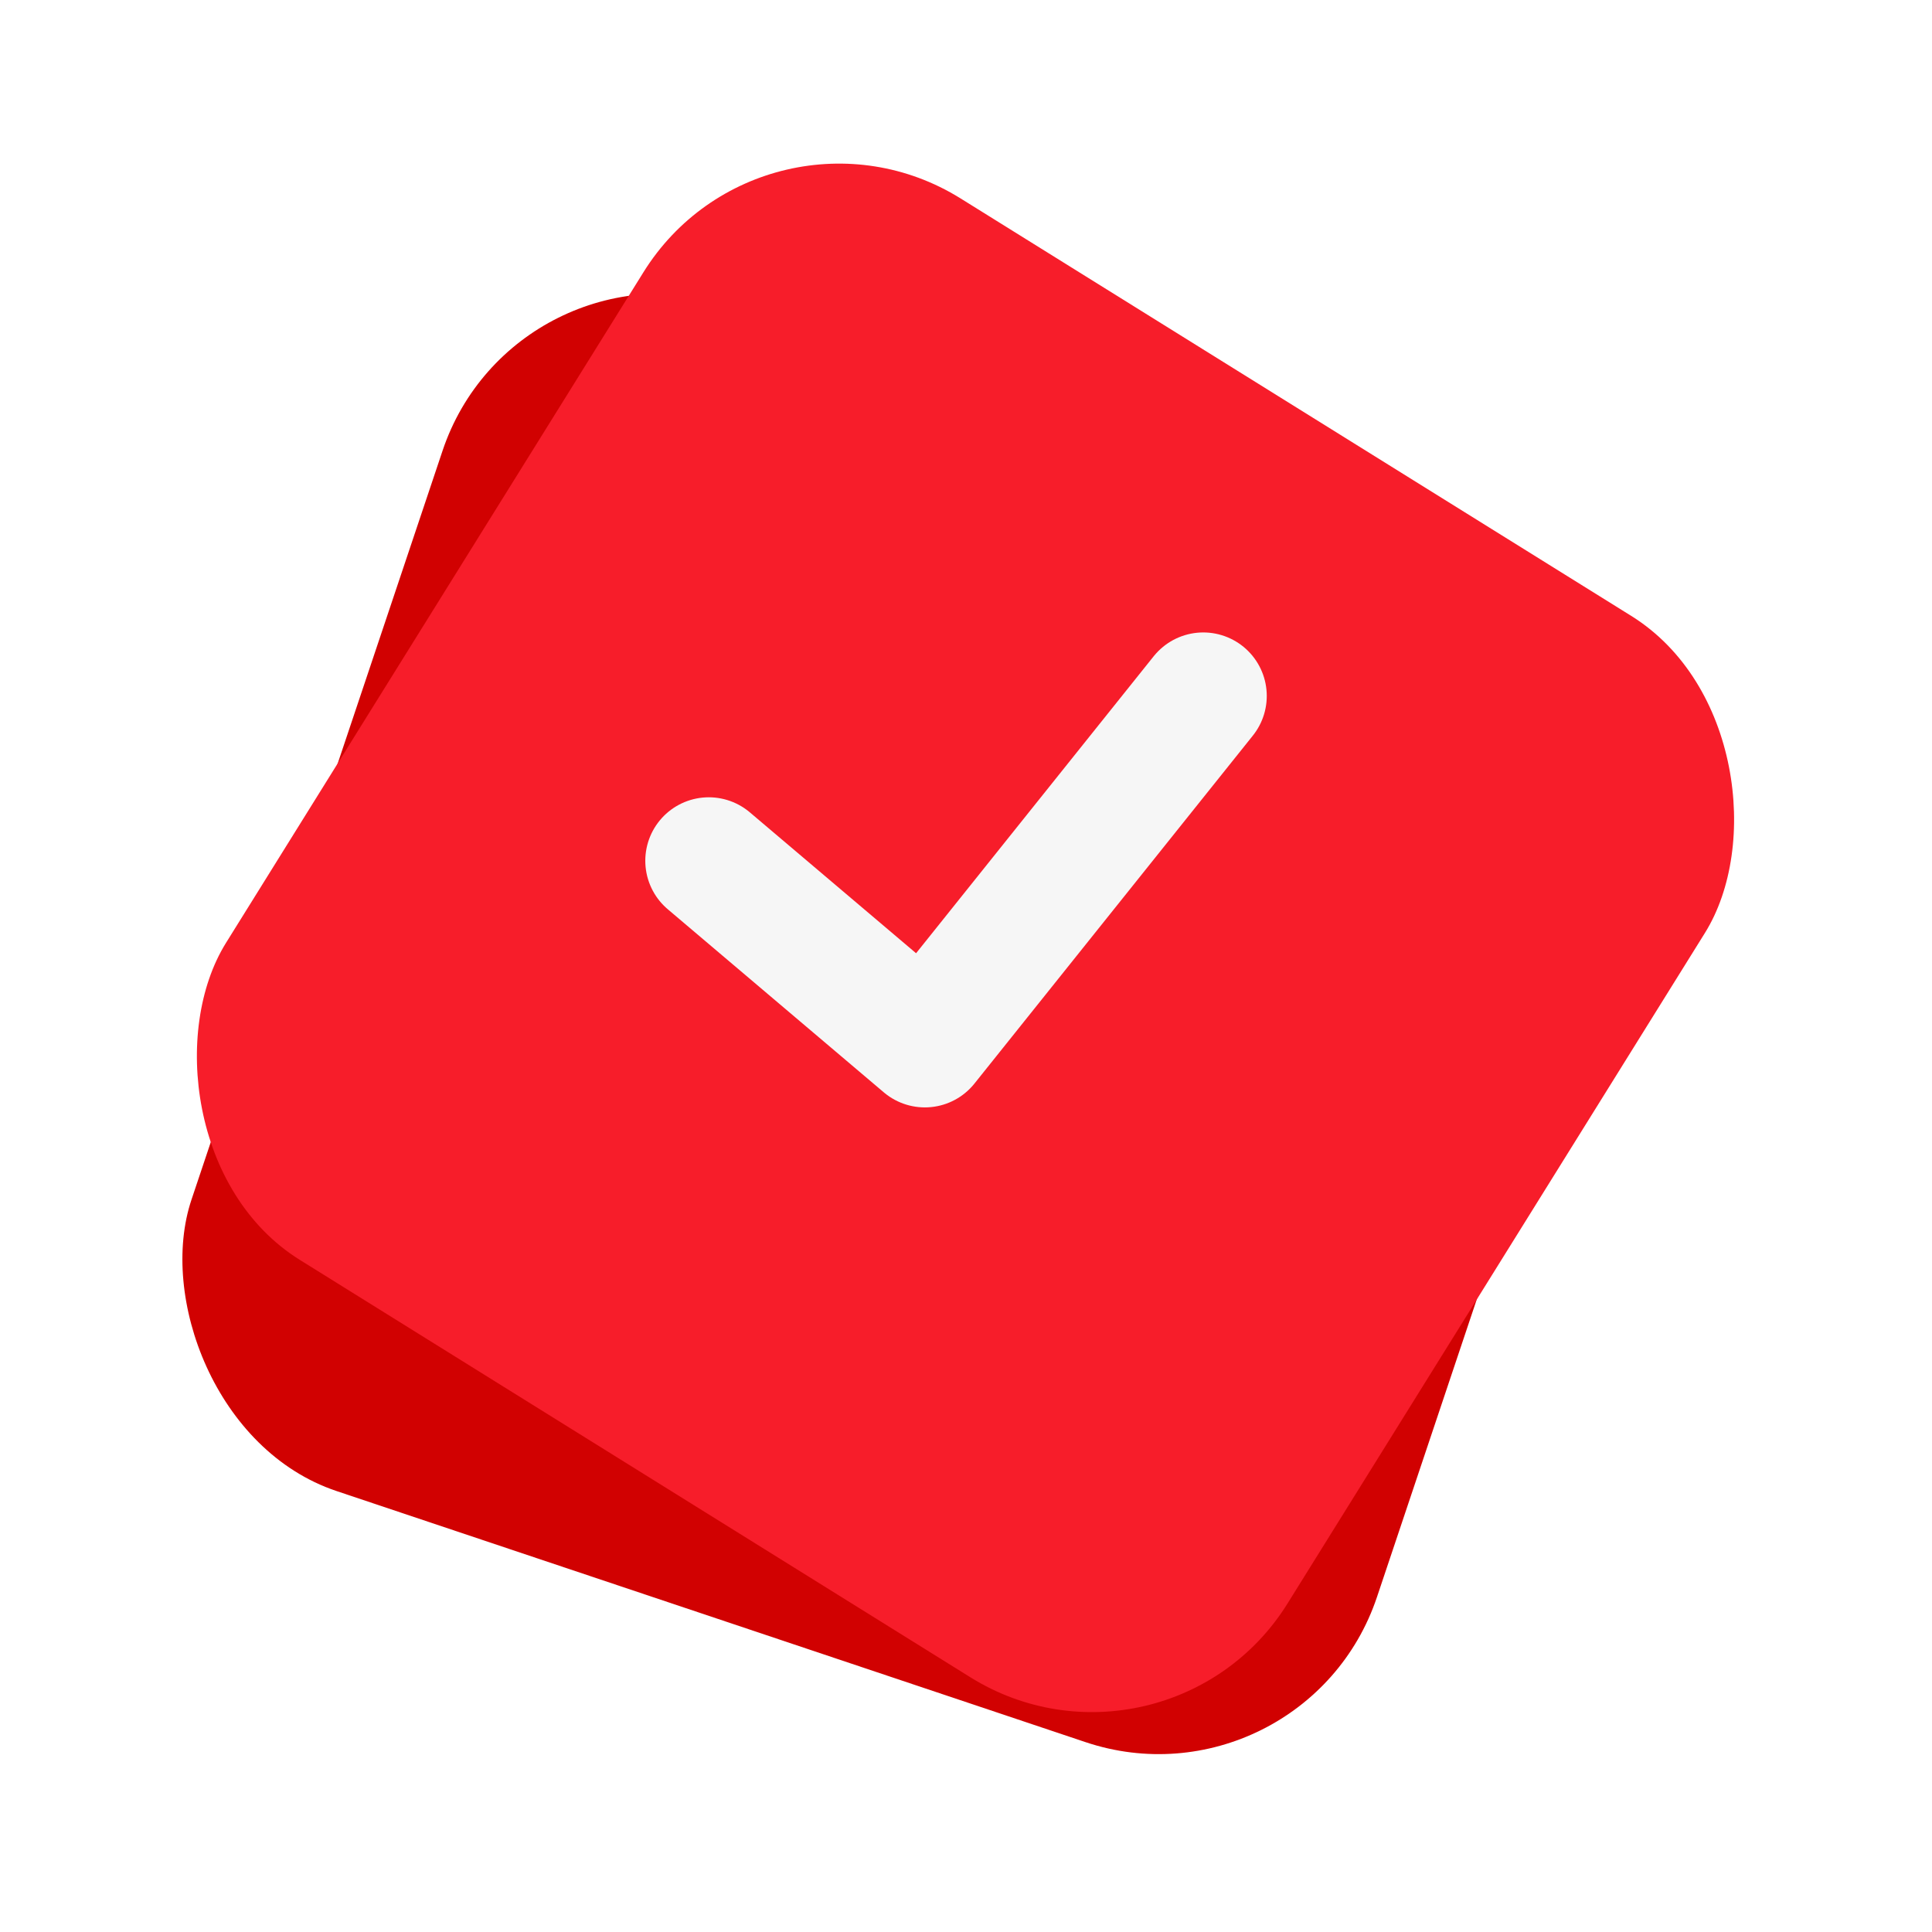
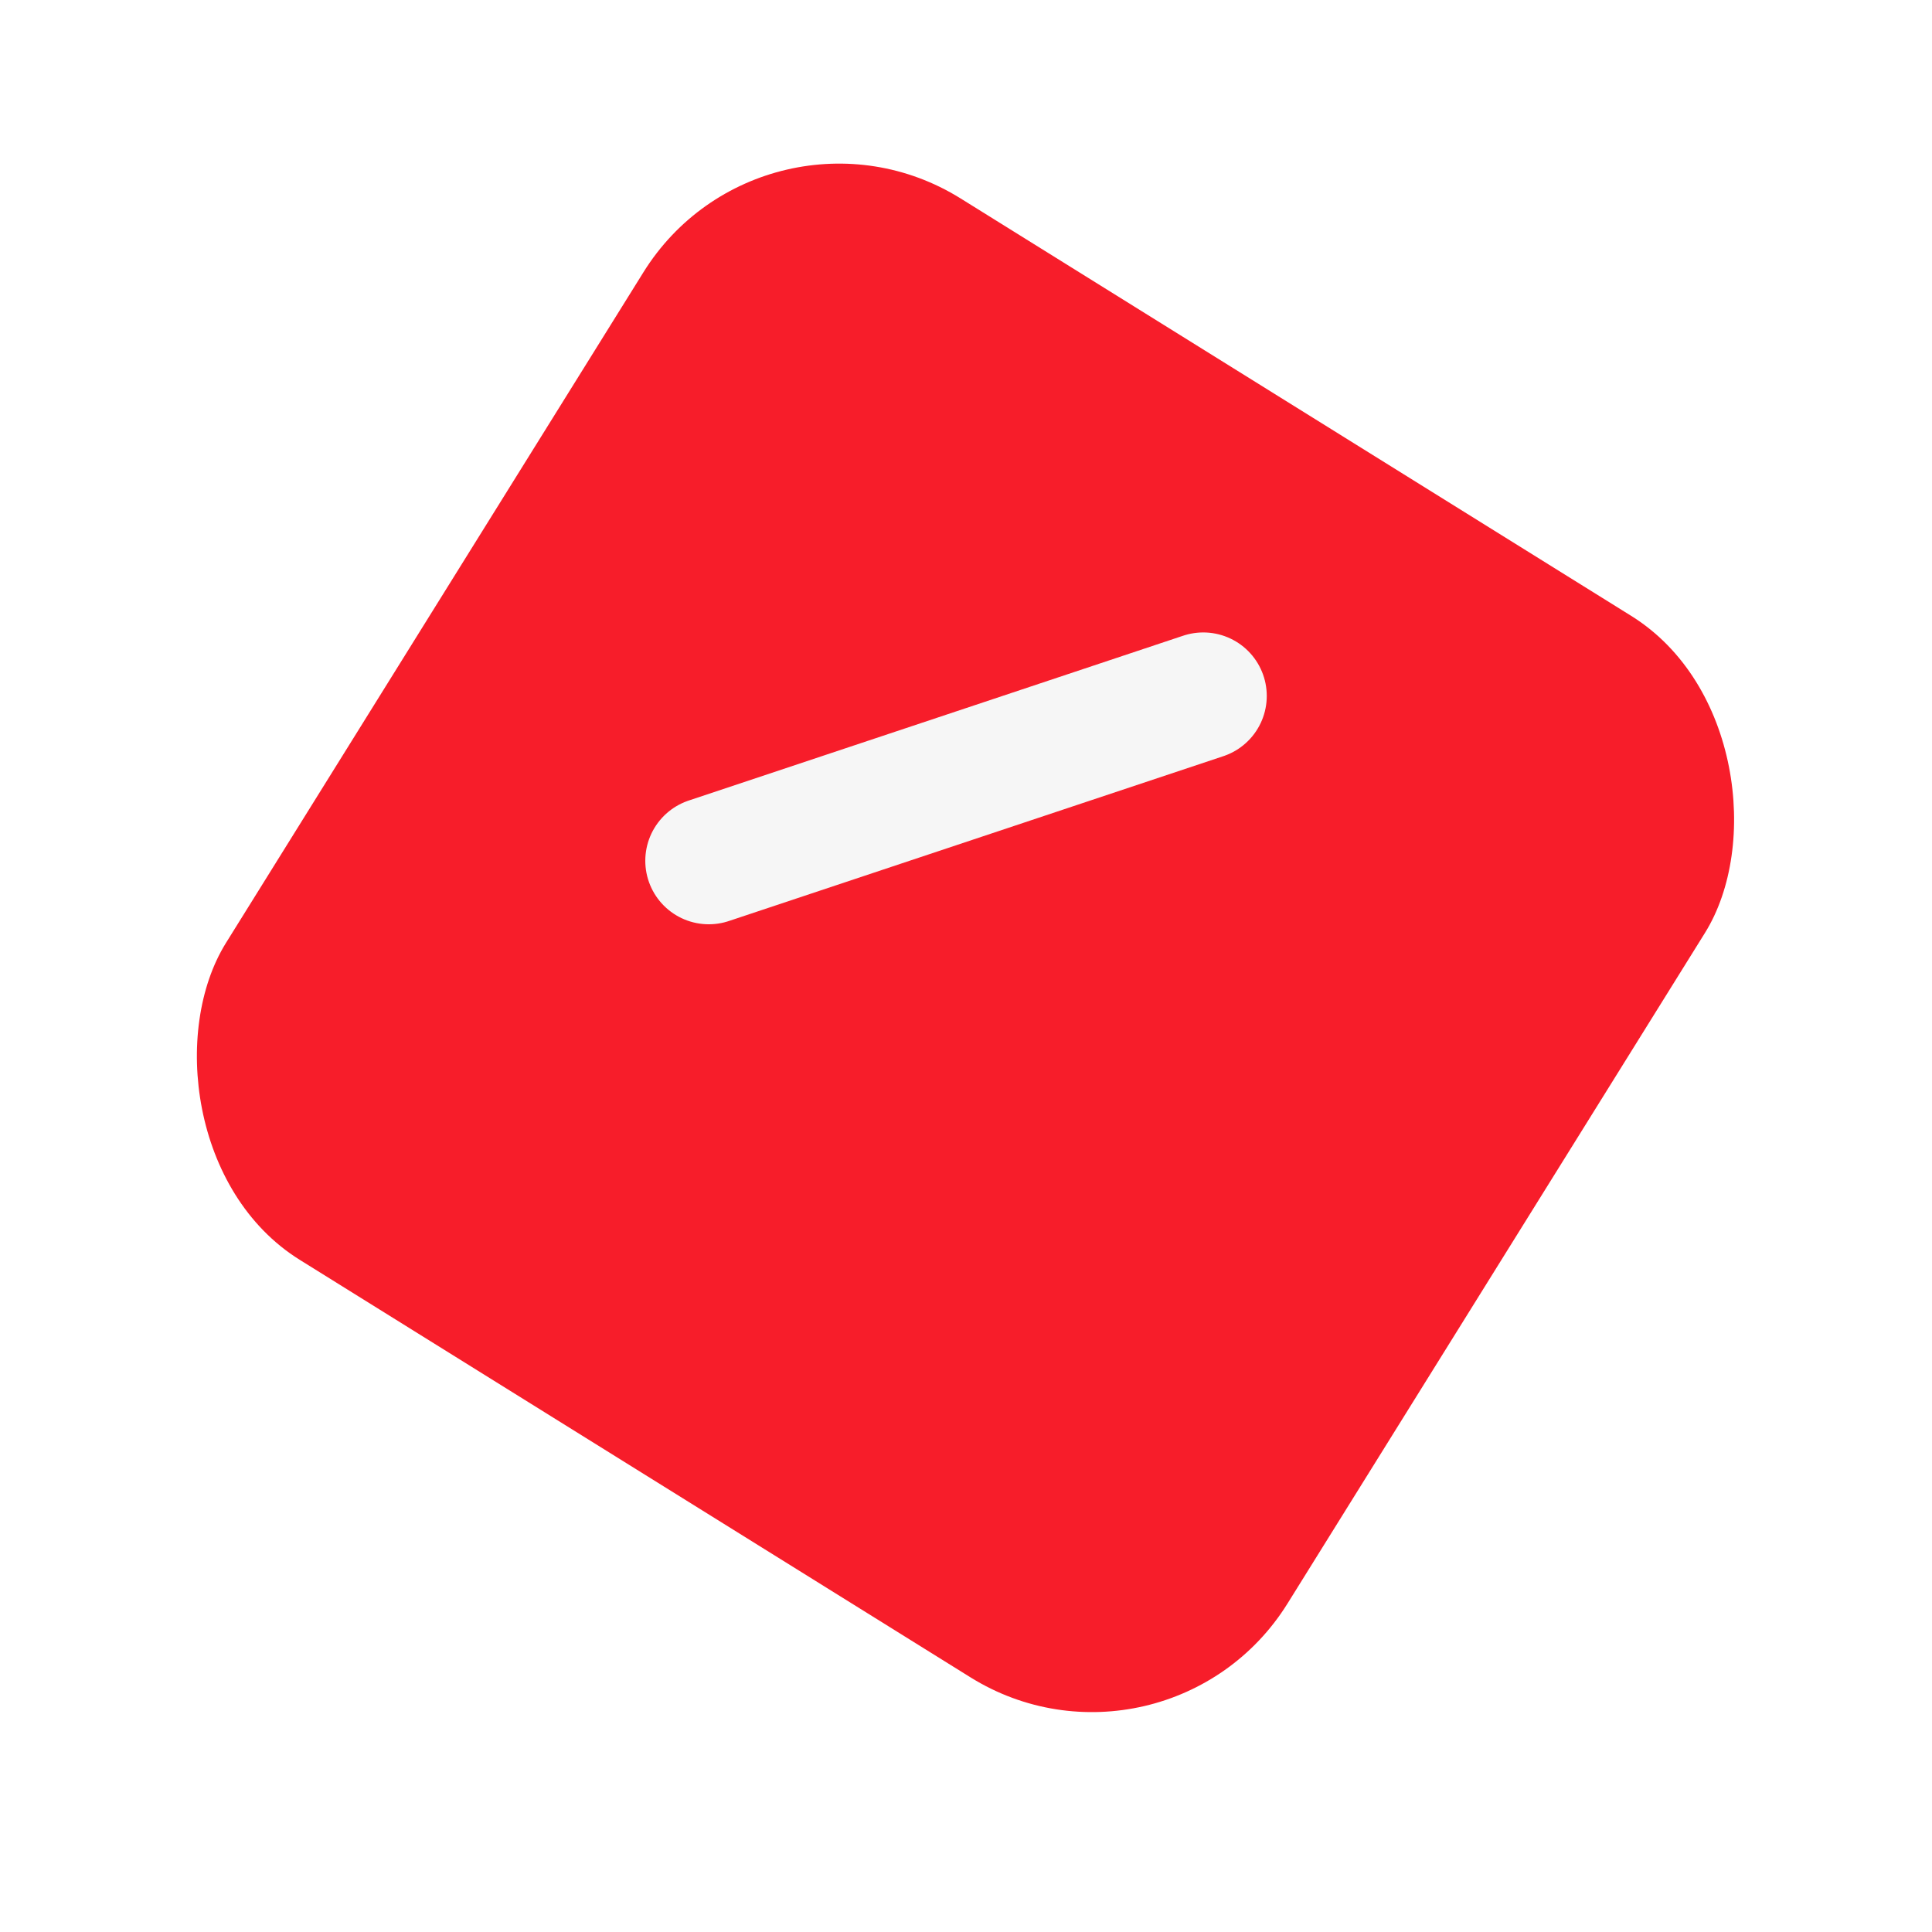
<svg xmlns="http://www.w3.org/2000/svg" width="37" height="37" viewBox="0 0 37 37" fill="none">
  <g filter="url(#filter0_d_85_2469)">
-     <rect x="9.877" y="2.981" width="23.945" height="23.945" rx="4.409" transform="rotate(18.533 9.877 2.981)" fill="#D10101" />
-   </g>
+     </g>
  <g filter="url(#filter1_d_85_2469)">
    <rect x="14.653" width="23.945" height="23.945" rx="4.409" transform="rotate(31.901 14.653 0)" fill="#F71D2A" />
  </g>
-   <path d="M13.574 16.485L17.712 19.992L23.044 13.328" stroke="#F6F6F6" stroke-width="2.432" stroke-linecap="round" stroke-linejoin="round" />
+   <path d="M13.574 16.485L23.044 13.328" stroke="#F6F6F6" stroke-width="2.432" stroke-linecap="round" stroke-linejoin="round" />
  <defs>
    <filter id="filter0_d_85_2469" x="0.498" y="2.683" width="33.849" height="33.849" filterUnits="userSpaceOnUse" color-interpolation-filters="sRGB">
      <feFlood flood-opacity="0" result="BackgroundImageFix" />
      <feColorMatrix in="SourceAlpha" type="matrix" values="0 0 0 0 0 0 0 0 0 0 0 0 0 0 0 0 0 0 127 0" result="hardAlpha" />
      <feOffset dy="1.47" />
      <feGaussianBlur stdDeviation="1.47" />
      <feColorMatrix type="matrix" values="0 0 0 0 0 0 0 0 0 0 0 0 0 0 0 0 0 0 0.08 0" />
      <feBlend mode="normal" in2="BackgroundImageFix" result="effect1_dropShadow_85_2469" />
      <feBlend mode="normal" in="SourceGraphic" in2="effect1_dropShadow_85_2469" result="shape" />
    </filter>
    <filter id="filter1_d_85_2469" x="0.724" y="0.194" width="35.533" height="35.533" filterUnits="userSpaceOnUse" color-interpolation-filters="sRGB">
      <feFlood flood-opacity="0" result="BackgroundImageFix" />
      <feColorMatrix in="SourceAlpha" type="matrix" values="0 0 0 0 0 0 0 0 0 0 0 0 0 0 0 0 0 0 127 0" result="hardAlpha" />
      <feOffset dy="1.47" />
      <feGaussianBlur stdDeviation="1.47" />
      <feColorMatrix type="matrix" values="0 0 0 0 0 0 0 0 0 0 0 0 0 0 0 0 0 0 0.08 0" />
      <feBlend mode="normal" in2="BackgroundImageFix" result="effect1_dropShadow_85_2469" />
      <feBlend mode="normal" in="SourceGraphic" in2="effect1_dropShadow_85_2469" result="shape" />
    </filter>
  </defs>
</svg>